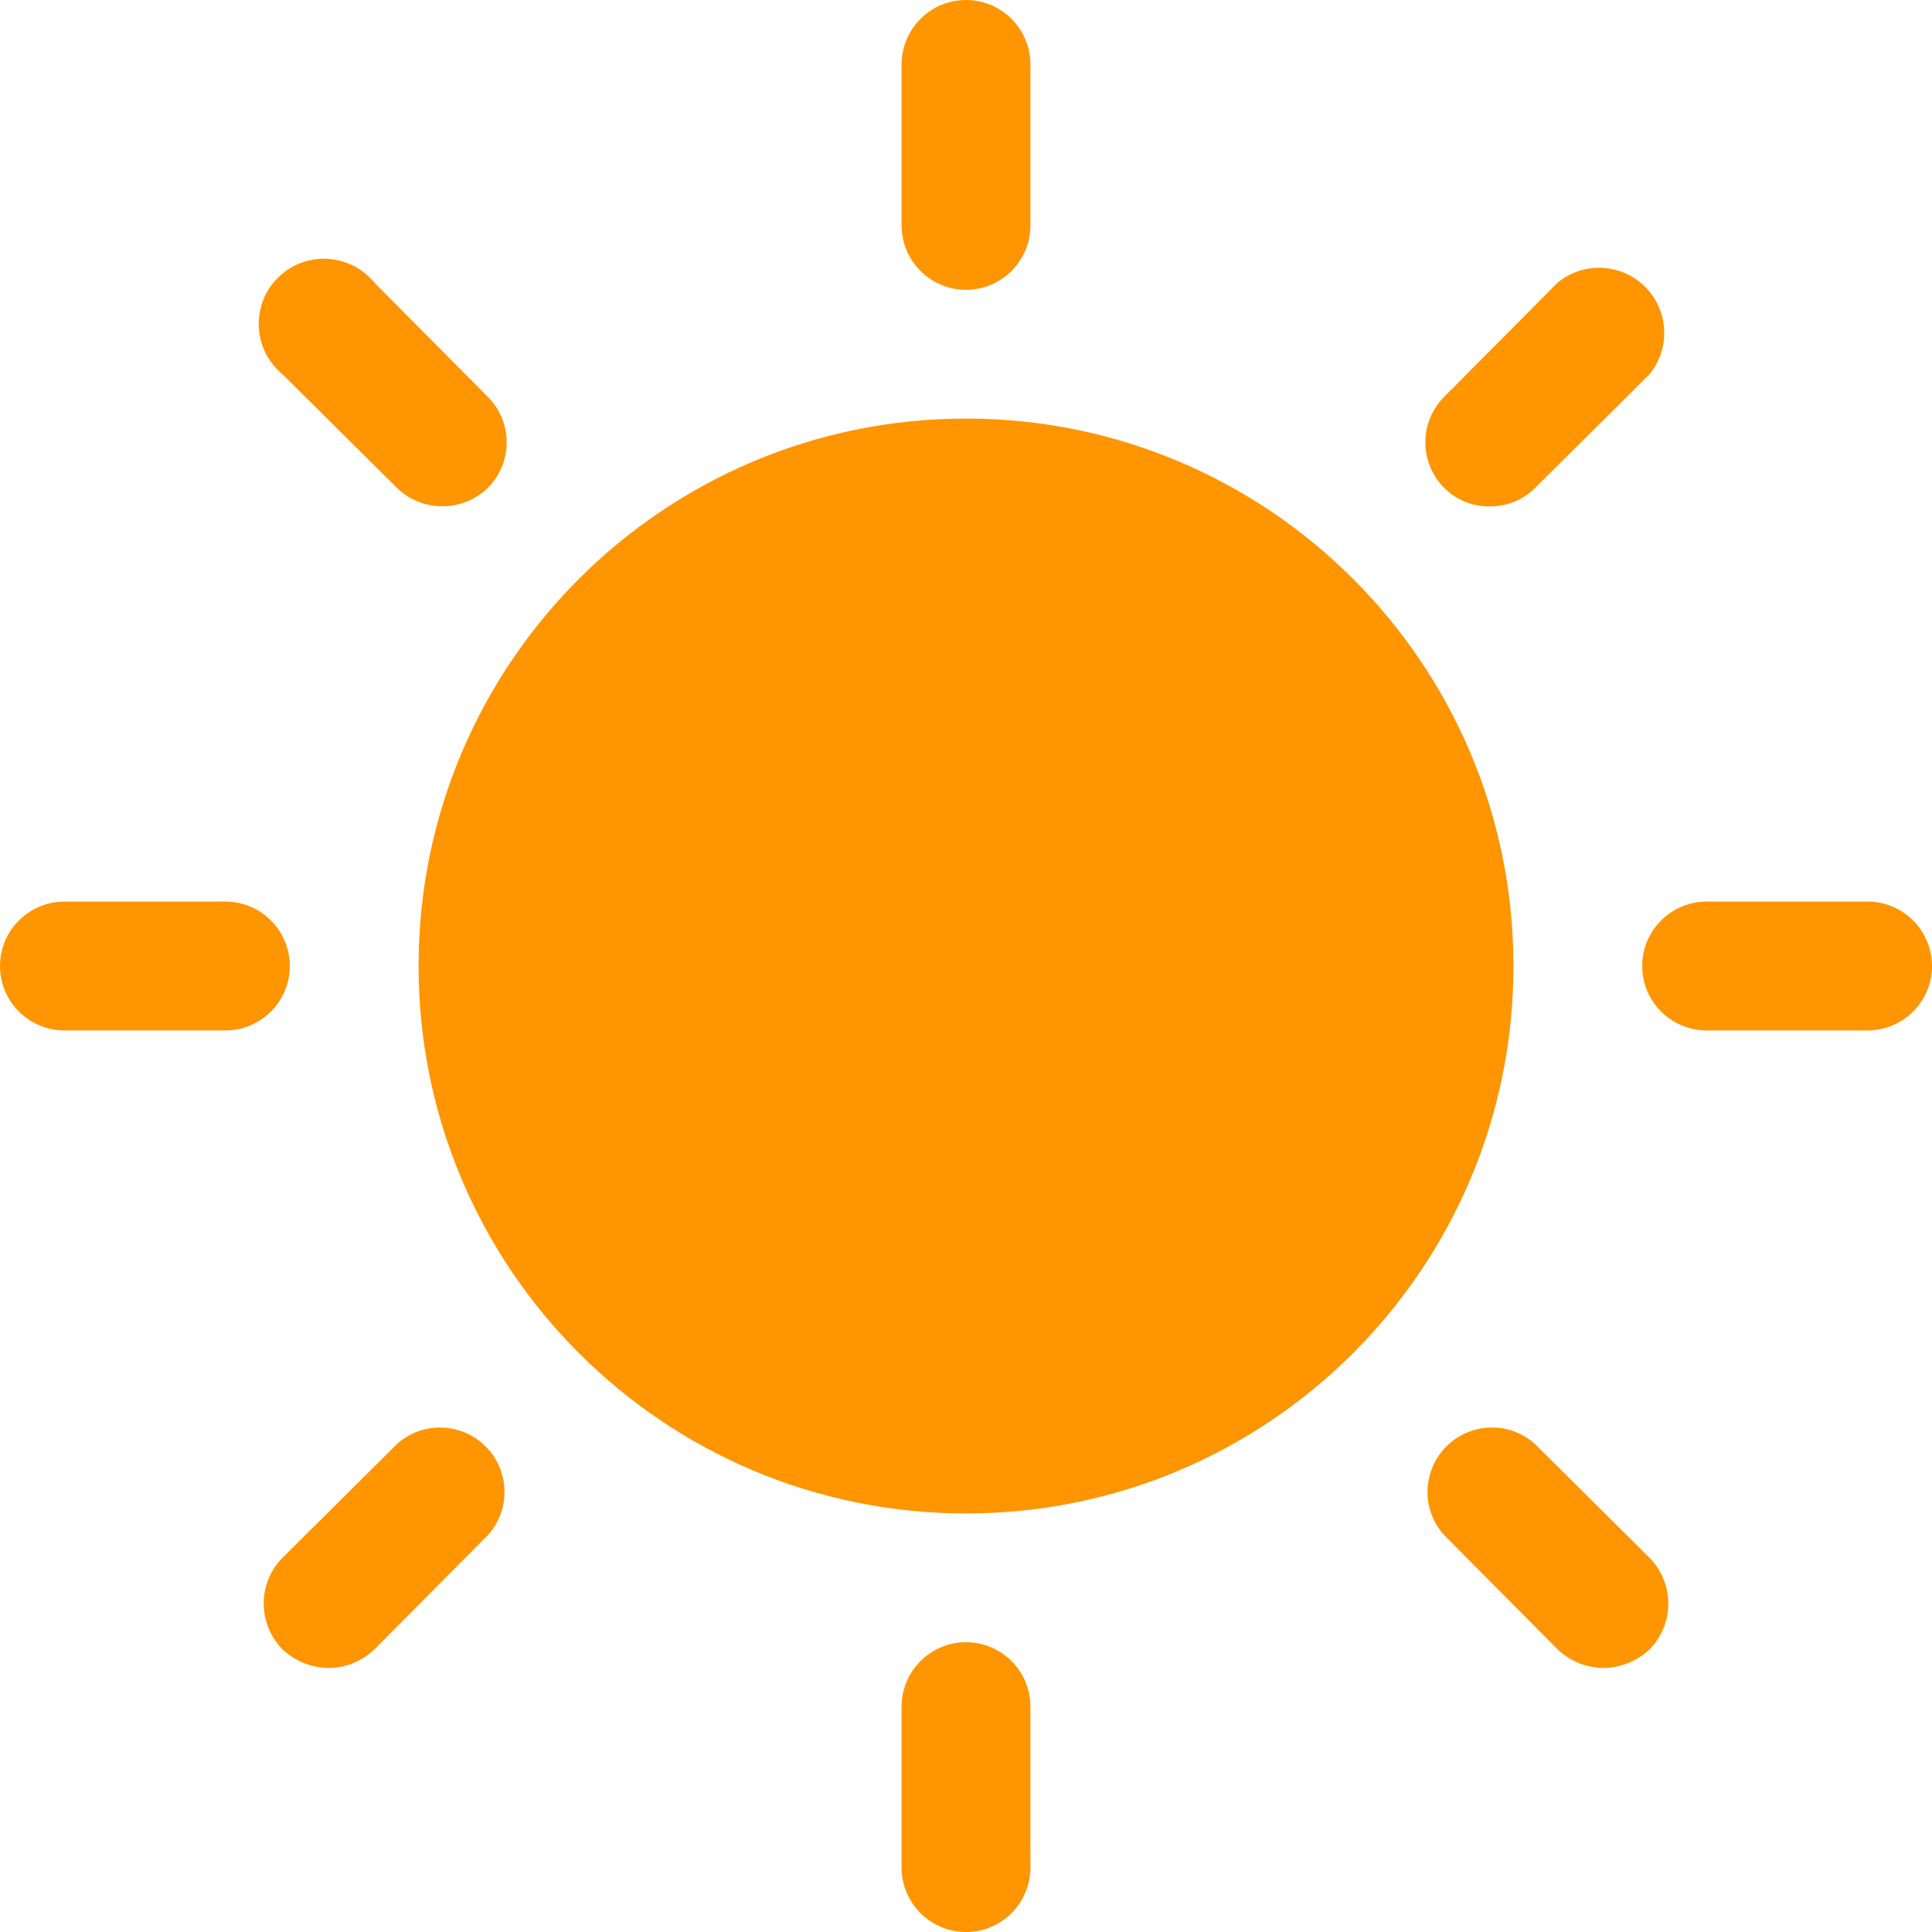
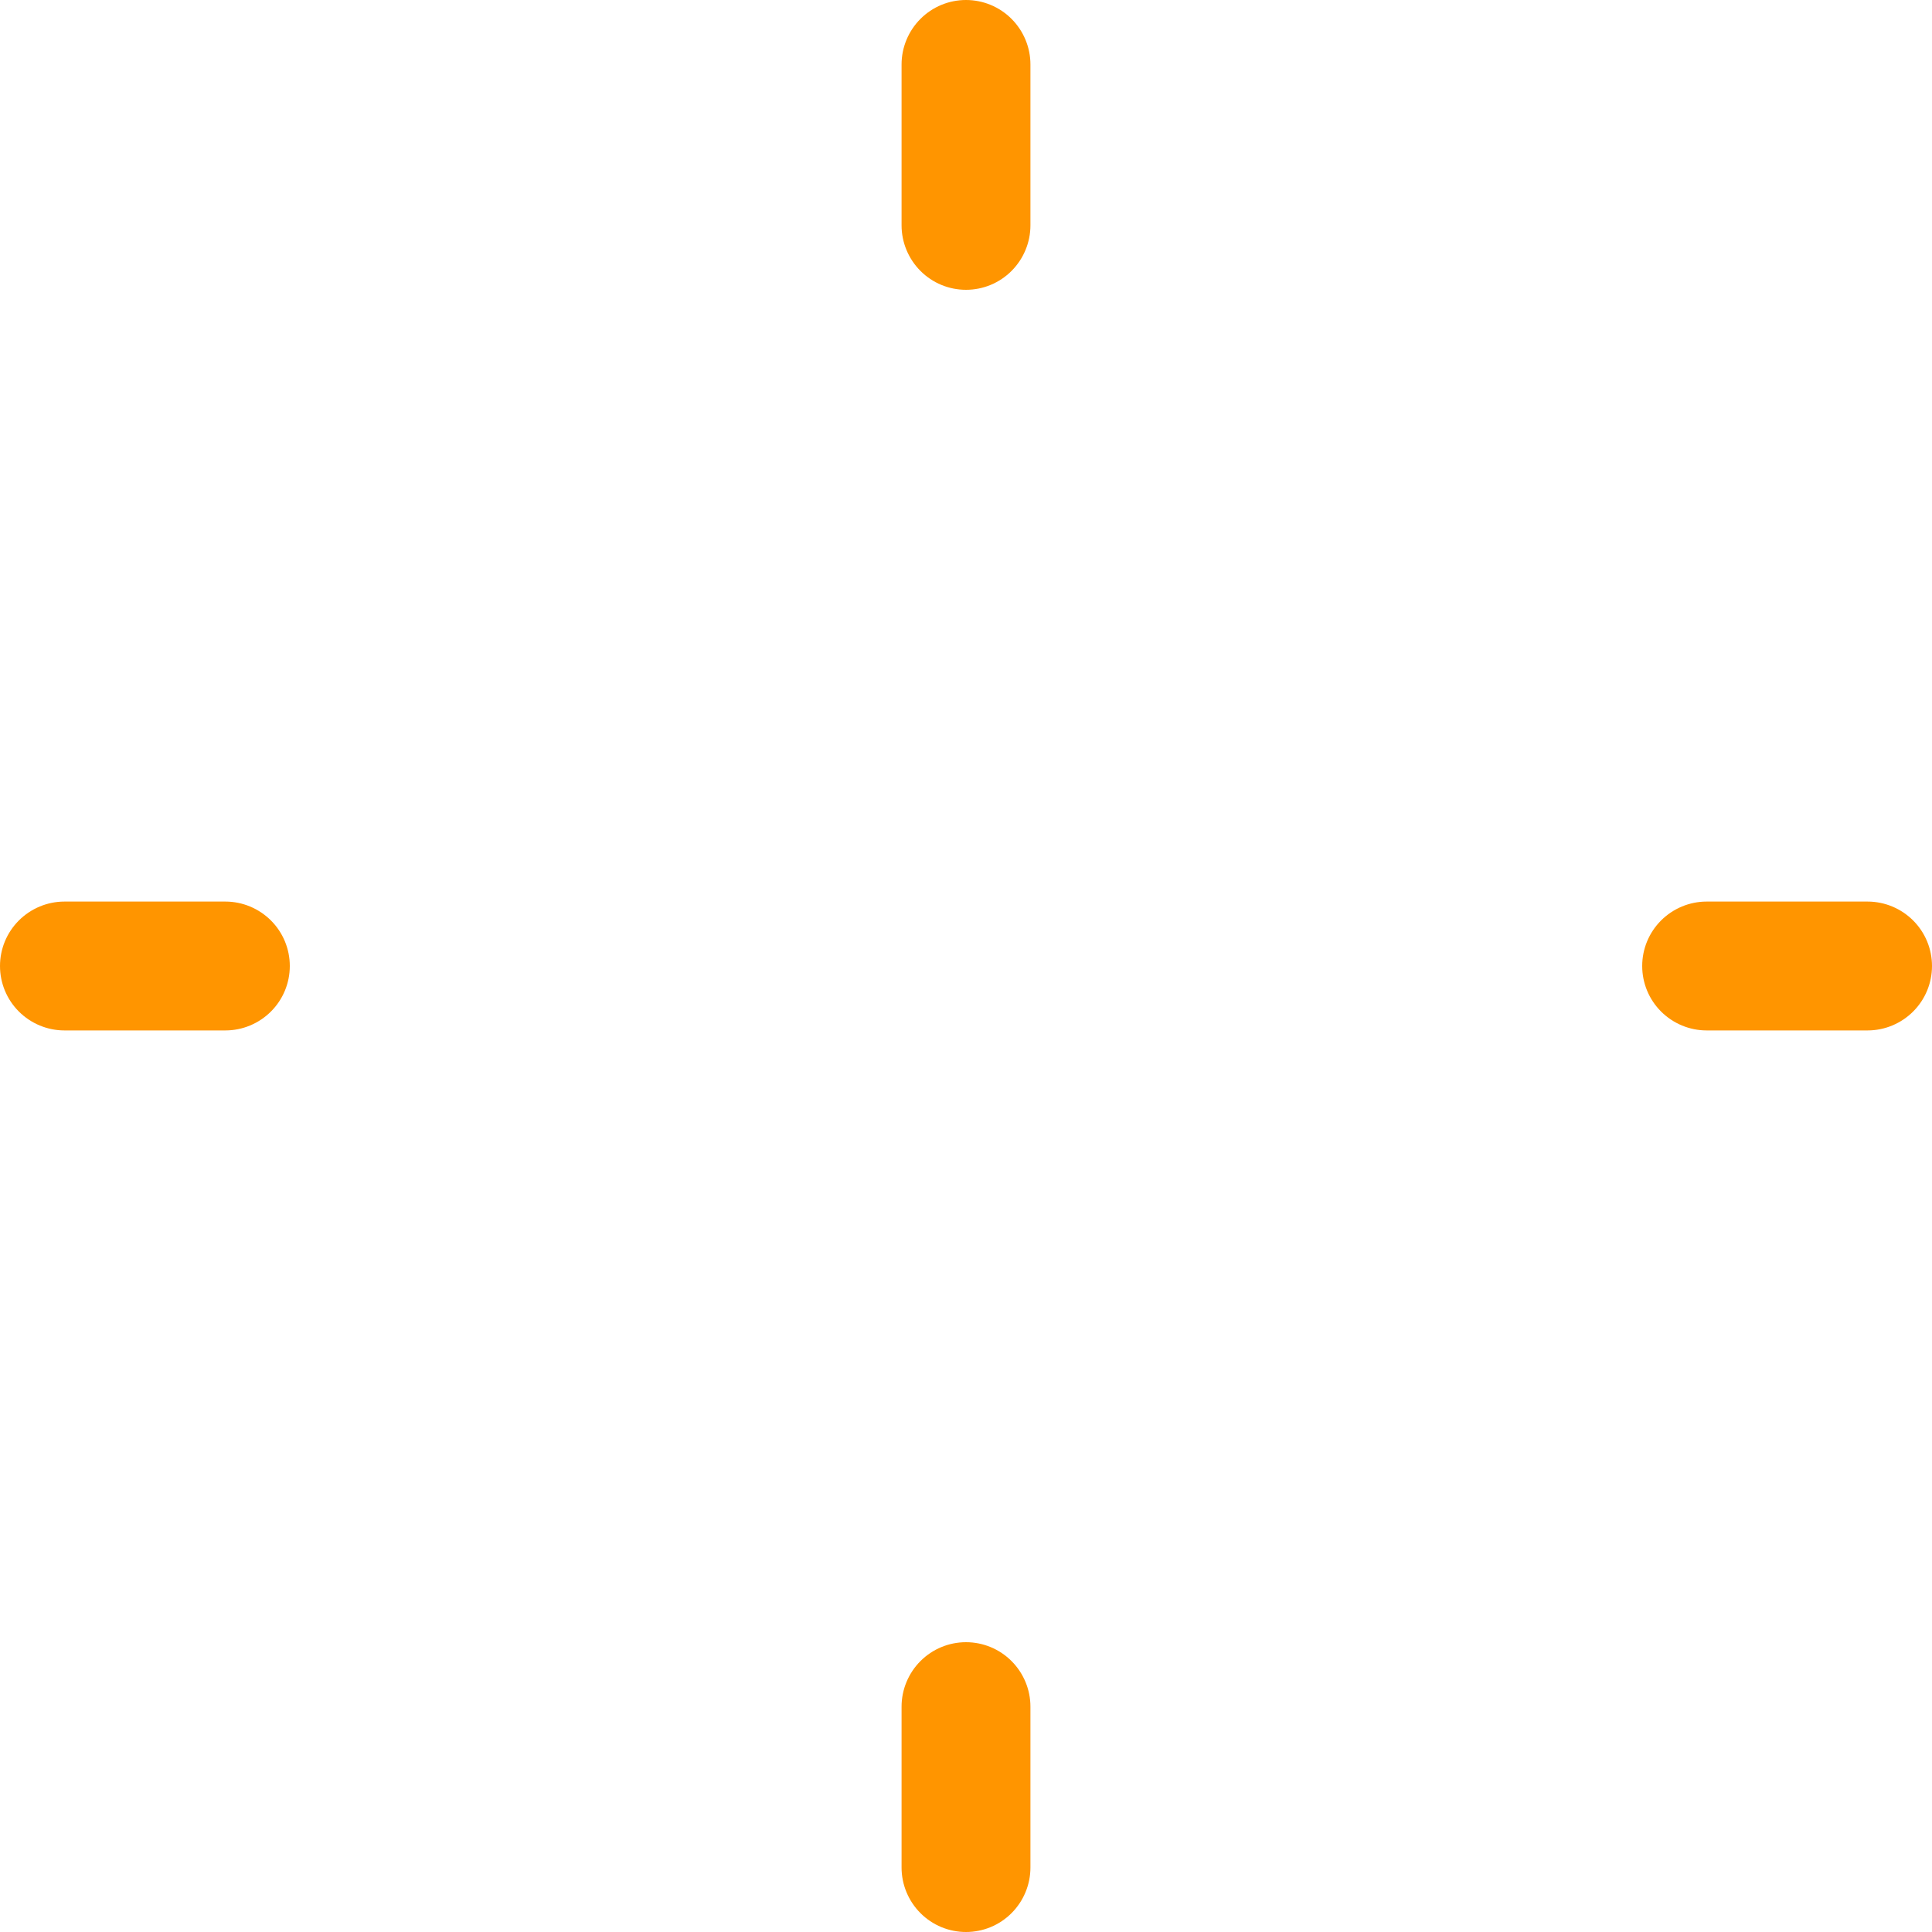
<svg xmlns="http://www.w3.org/2000/svg" width="20" height="20" viewBox="0 0 20 20" fill="none">
-   <path d="M10 15.667C13.13 15.667 15.667 13.13 15.667 10C15.667 6.87 13.13 4.333 10 4.333C6.87 4.333 4.333 6.87 4.333 10C4.333 13.13 6.87 15.667 10 15.667Z" fill="#FF9500" />
  <path d="M10 3C10.177 3 10.346 2.93 10.471 2.805C10.596 2.68 10.667 2.51 10.667 2.333V0.667C10.667 0.49 10.596 0.32 10.471 0.195C10.346 0.07 10.177 0 10 0C9.823 0 9.654 0.07 9.529 0.195C9.404 0.32 9.333 0.49 9.333 0.667V2.333C9.333 2.51 9.404 2.68 9.529 2.805C9.654 2.93 9.823 3 10 3Z" fill="#FF9500" />
-   <path d="M4.108 5.05C4.234 5.173 4.403 5.241 4.579 5.241C4.755 5.241 4.924 5.173 5.05 5.05C5.175 4.925 5.245 4.756 5.245 4.579C5.245 4.403 5.175 4.233 5.05 4.108L3.875 2.925C3.815 2.852 3.741 2.793 3.657 2.75C3.573 2.708 3.48 2.684 3.386 2.679C3.292 2.674 3.198 2.69 3.11 2.723C3.022 2.757 2.943 2.809 2.876 2.876C2.809 2.943 2.757 3.022 2.723 3.11C2.69 3.198 2.674 3.292 2.679 3.386C2.684 3.48 2.708 3.573 2.75 3.657C2.793 3.741 2.852 3.815 2.925 3.875L4.108 5.05Z" fill="#FF9500" />
  <path d="M3 10C3 9.823 2.93 9.654 2.805 9.529C2.68 9.404 2.51 9.333 2.333 9.333H0.667C0.49 9.333 0.32 9.404 0.195 9.529C0.07 9.654 0 9.823 0 10C0 10.177 0.07 10.346 0.195 10.471C0.32 10.596 0.49 10.667 0.667 10.667H2.333C2.51 10.667 2.68 10.596 2.805 10.471C2.93 10.346 3 10.177 3 10Z" fill="#FF9500" />
-   <path d="M4.108 14.95L2.925 16.125C2.8 16.251 2.73 16.422 2.73 16.6C2.73 16.778 2.8 16.949 2.925 17.075C3.054 17.196 3.223 17.264 3.4 17.267C3.577 17.266 3.747 17.197 3.875 17.075L5.05 15.892C5.165 15.765 5.227 15.599 5.222 15.428C5.218 15.257 5.148 15.094 5.027 14.973C4.906 14.852 4.743 14.782 4.572 14.778C4.401 14.773 4.235 14.835 4.108 14.95Z" fill="#FF9500" />
  <path d="M10 17C9.823 17 9.654 17.07 9.529 17.195C9.404 17.32 9.333 17.49 9.333 17.667V19.333C9.333 19.51 9.404 19.68 9.529 19.805C9.654 19.93 9.823 20 10 20C10.177 20 10.346 19.93 10.471 19.805C10.596 19.68 10.667 19.51 10.667 19.333V17.667C10.667 17.49 10.596 17.32 10.471 17.195C10.346 17.07 10.177 17 10 17Z" fill="#FF9500" />
-   <path d="M15.892 14.95C15.765 14.835 15.599 14.773 15.428 14.778C15.257 14.782 15.094 14.852 14.973 14.973C14.852 15.094 14.782 15.257 14.778 15.428C14.773 15.599 14.835 15.765 14.95 15.892L16.125 17.075C16.253 17.197 16.423 17.266 16.6 17.267C16.777 17.264 16.946 17.196 17.075 17.075C17.2 16.949 17.27 16.778 17.27 16.6C17.27 16.422 17.2 16.251 17.075 16.125L15.892 14.95Z" fill="#FF9500" />
  <path d="M19.333 9.333H17.667C17.49 9.333 17.32 9.404 17.195 9.529C17.07 9.654 17 9.823 17 10C17 10.177 17.07 10.346 17.195 10.471C17.32 10.596 17.49 10.667 17.667 10.667H19.333C19.51 10.667 19.68 10.596 19.805 10.471C19.93 10.346 20 10.177 20 10C20 9.823 19.93 9.654 19.805 9.529C19.68 9.404 19.51 9.333 19.333 9.333Z" fill="#FF9500" />
-   <path d="M15.425 5.242C15.512 5.242 15.598 5.226 15.678 5.193C15.758 5.16 15.831 5.111 15.892 5.05L17.075 3.875C17.181 3.745 17.236 3.581 17.227 3.414C17.219 3.246 17.149 3.088 17.03 2.969C16.912 2.851 16.754 2.781 16.586 2.773C16.419 2.764 16.255 2.819 16.125 2.925L14.95 4.108C14.825 4.233 14.755 4.403 14.755 4.579C14.755 4.756 14.825 4.925 14.95 5.05C15.012 5.112 15.086 5.162 15.168 5.195C15.249 5.228 15.337 5.244 15.425 5.242Z" fill="#FF9500" />
</svg>